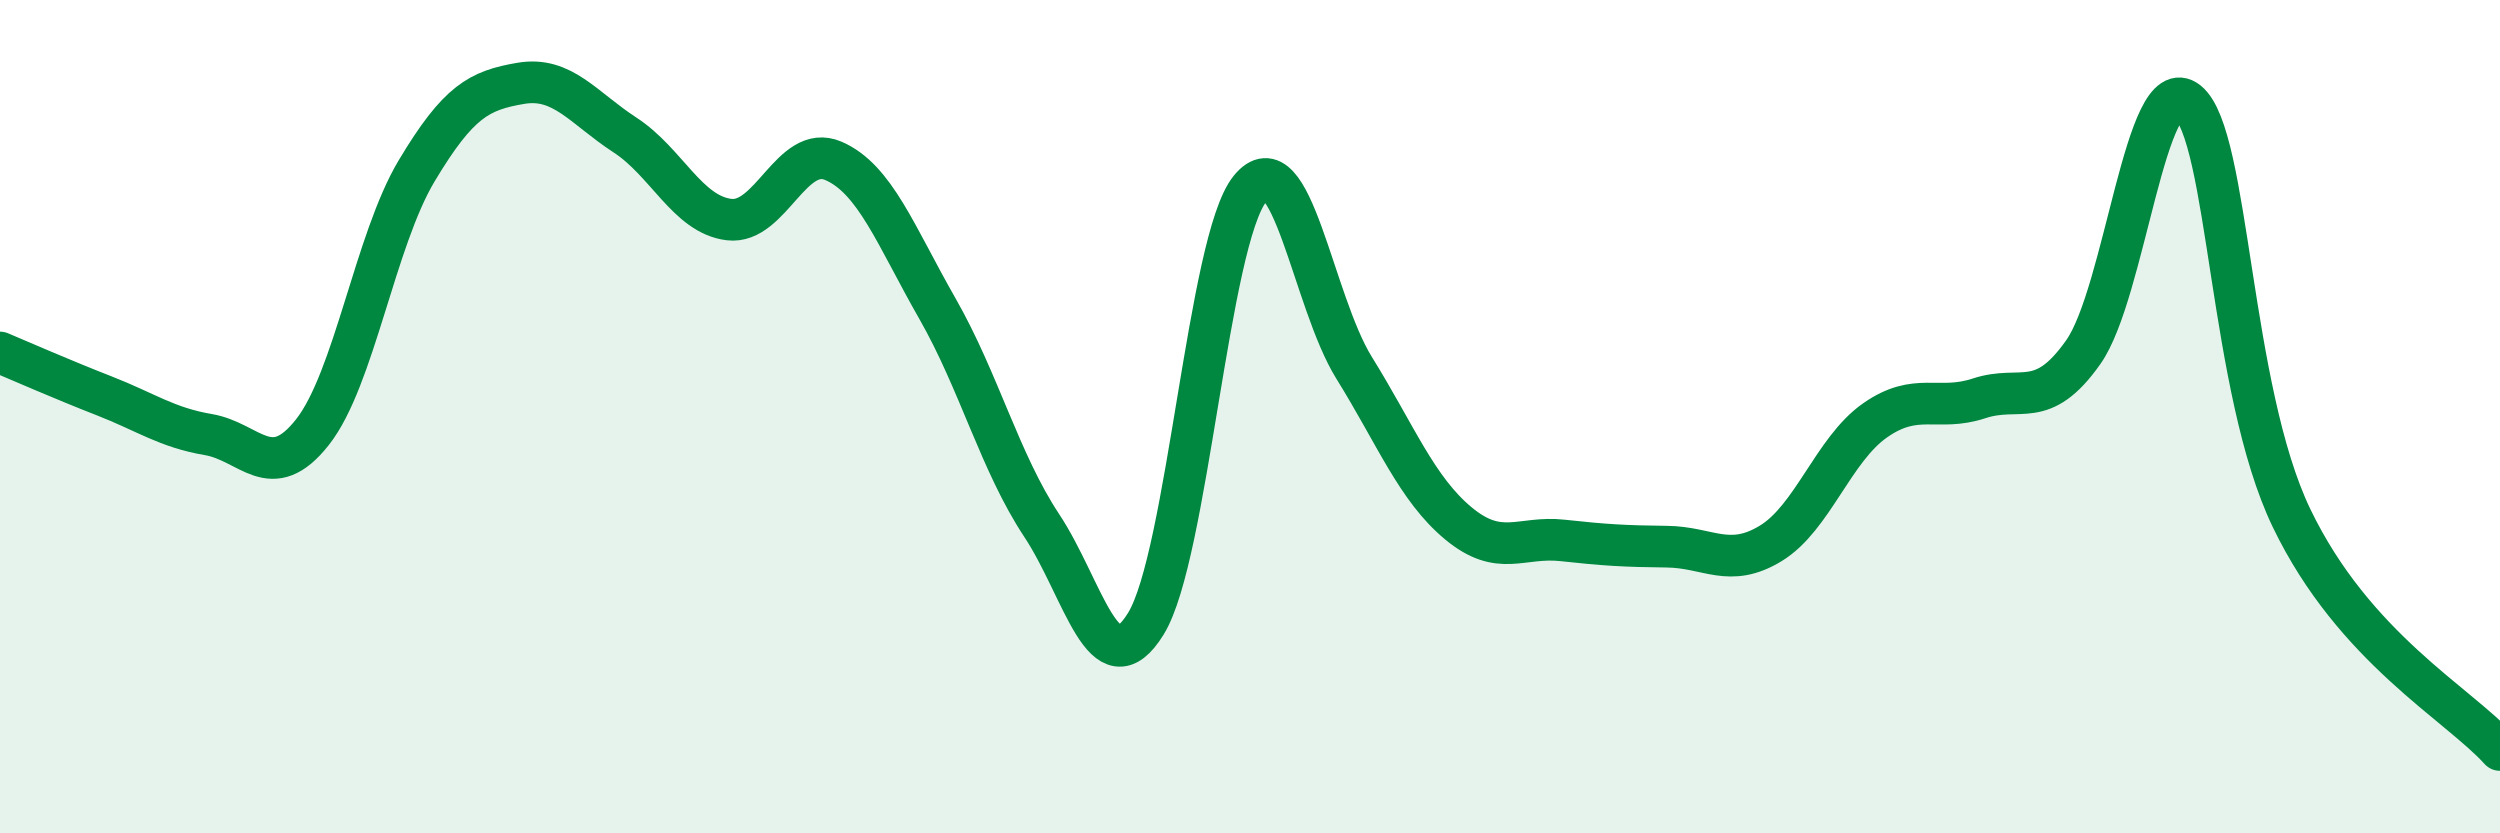
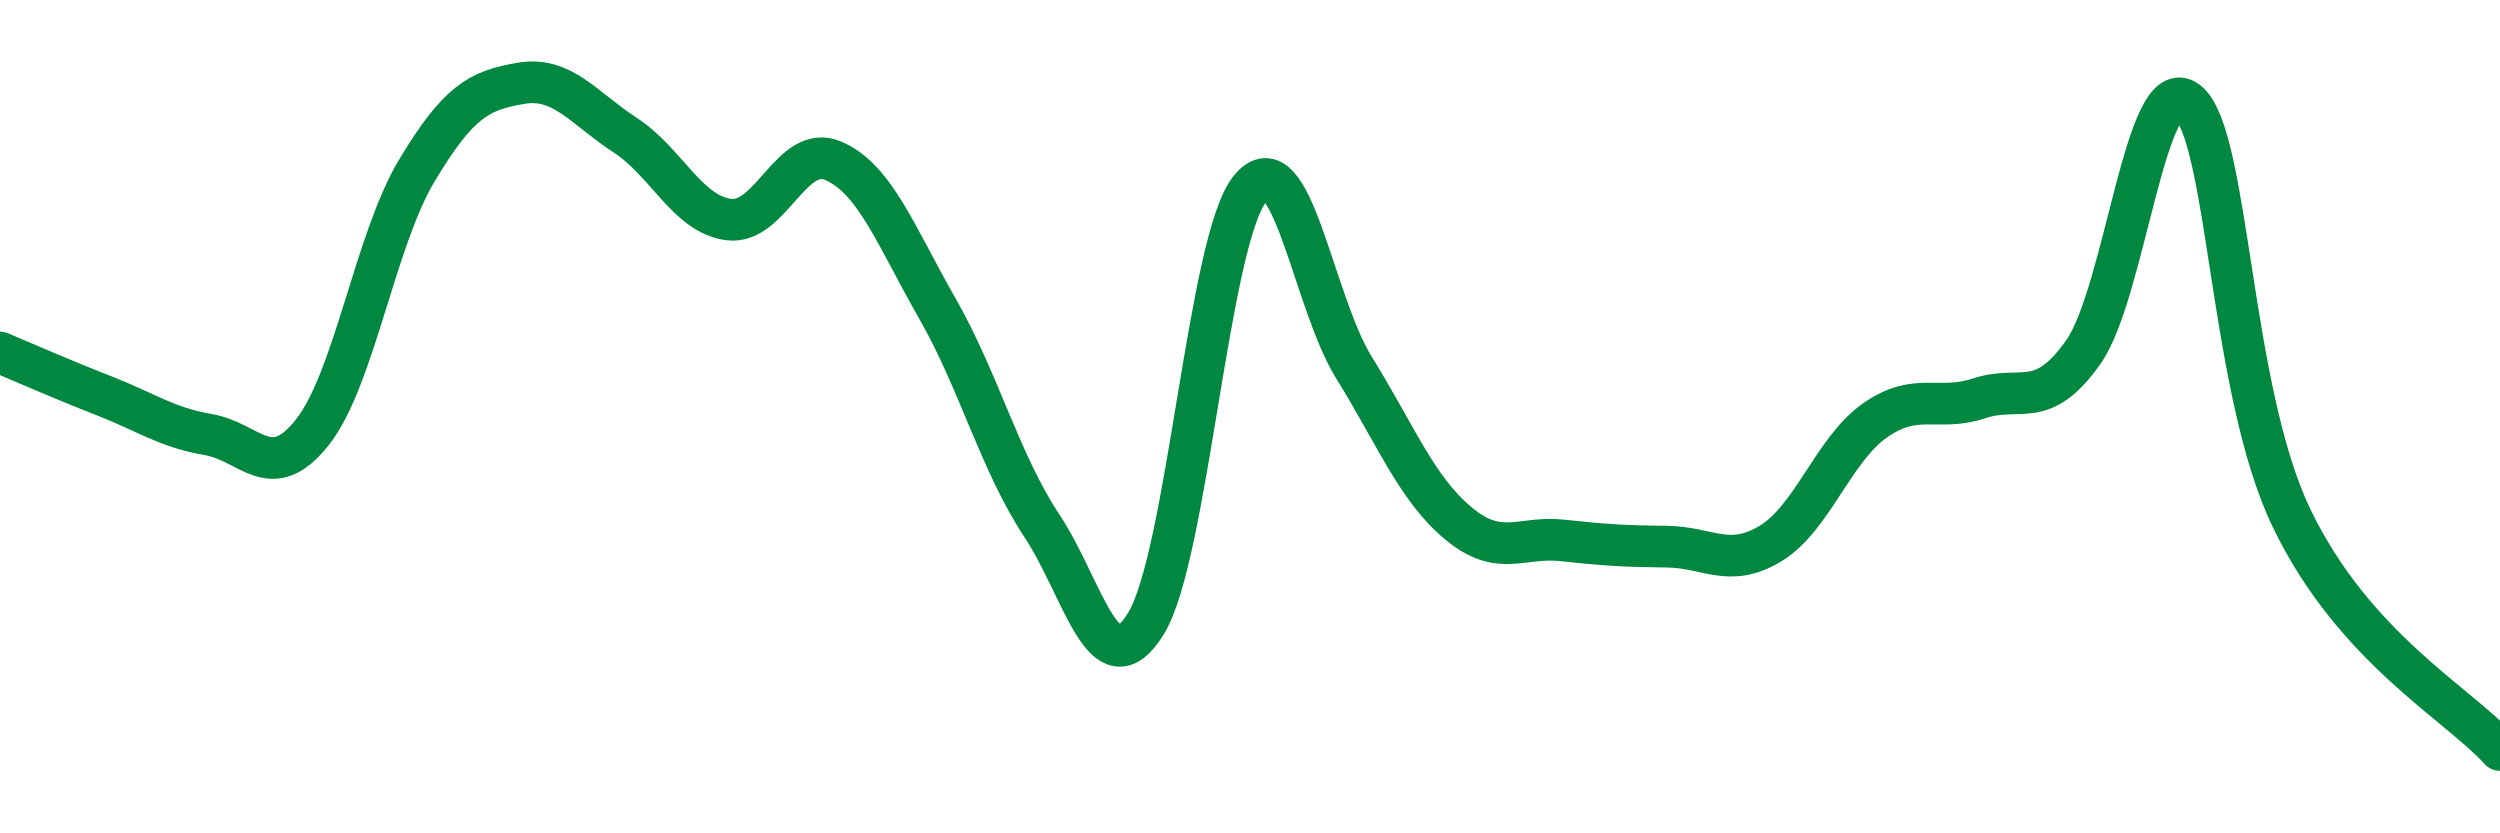
<svg xmlns="http://www.w3.org/2000/svg" width="60" height="20" viewBox="0 0 60 20">
-   <path d="M 0,8.46 C 0.5,8.67 1.5,9.11 2.5,9.5 C 3.5,9.89 4,10.26 5,10.43 C 6,10.6 6.5,11.64 7.5,10.37 C 8.5,9.1 9,5.77 10,4.1 C 11,2.43 11.5,2.17 12.5,2 C 13.5,1.83 14,2.59 15,3.24 C 16,3.89 16.5,5.15 17.5,5.27 C 18.5,5.39 19,3.43 20,3.86 C 21,4.29 21.5,5.66 22.5,7.41 C 23.5,9.16 24,11.1 25,12.61 C 26,14.12 26.5,16.59 27.5,14.97 C 28.5,13.35 29,5.76 30,4.53 C 31,3.3 31.5,7.22 32.5,8.83 C 33.5,10.44 34,11.73 35,12.56 C 36,13.39 36.5,12.86 37.5,12.97 C 38.5,13.08 39,13.11 40,13.12 C 41,13.13 41.5,13.65 42.5,13.04 C 43.5,12.43 44,10.79 45,10.09 C 46,9.39 46.5,9.89 47.5,9.56 C 48.5,9.23 49,9.87 50,8.45 C 51,7.03 51.5,1.64 52.5,2.44 C 53.5,3.24 53.5,9.33 55,12.44 C 56.5,15.55 59,16.89 60,18L60 20L0 20Z" fill="#008740" opacity="0.1" stroke-linecap="round" stroke-linejoin="round" />
  <path d="M 0,8.46 C 0.5,8.67 1.5,9.11 2.5,9.5 C 3.5,9.89 4,10.26 5,10.43 C 6,10.6 6.5,11.64 7.5,10.37 C 8.5,9.1 9,5.77 10,4.1 C 11,2.43 11.5,2.17 12.5,2 C 13.5,1.83 14,2.59 15,3.24 C 16,3.89 16.5,5.15 17.5,5.27 C 18.5,5.39 19,3.43 20,3.86 C 21,4.29 21.5,5.66 22.5,7.41 C 23.5,9.16 24,11.1 25,12.61 C 26,14.12 26.5,16.59 27.5,14.97 C 28.5,13.35 29,5.76 30,4.53 C 31,3.3 31.5,7.22 32.5,8.83 C 33.5,10.44 34,11.73 35,12.56 C 36,13.39 36.5,12.86 37.5,12.97 C 38.5,13.08 39,13.11 40,13.12 C 41,13.13 41.5,13.65 42.5,13.04 C 43.5,12.43 44,10.79 45,10.09 C 46,9.39 46.5,9.89 47.5,9.56 C 48.5,9.23 49,9.87 50,8.45 C 51,7.03 51.5,1.64 52.5,2.44 C 53.5,3.24 53.5,9.33 55,12.44 C 56.5,15.55 59,16.89 60,18" stroke="#008740" stroke-width="1" fill="none" stroke-linecap="round" stroke-linejoin="round" />
</svg>